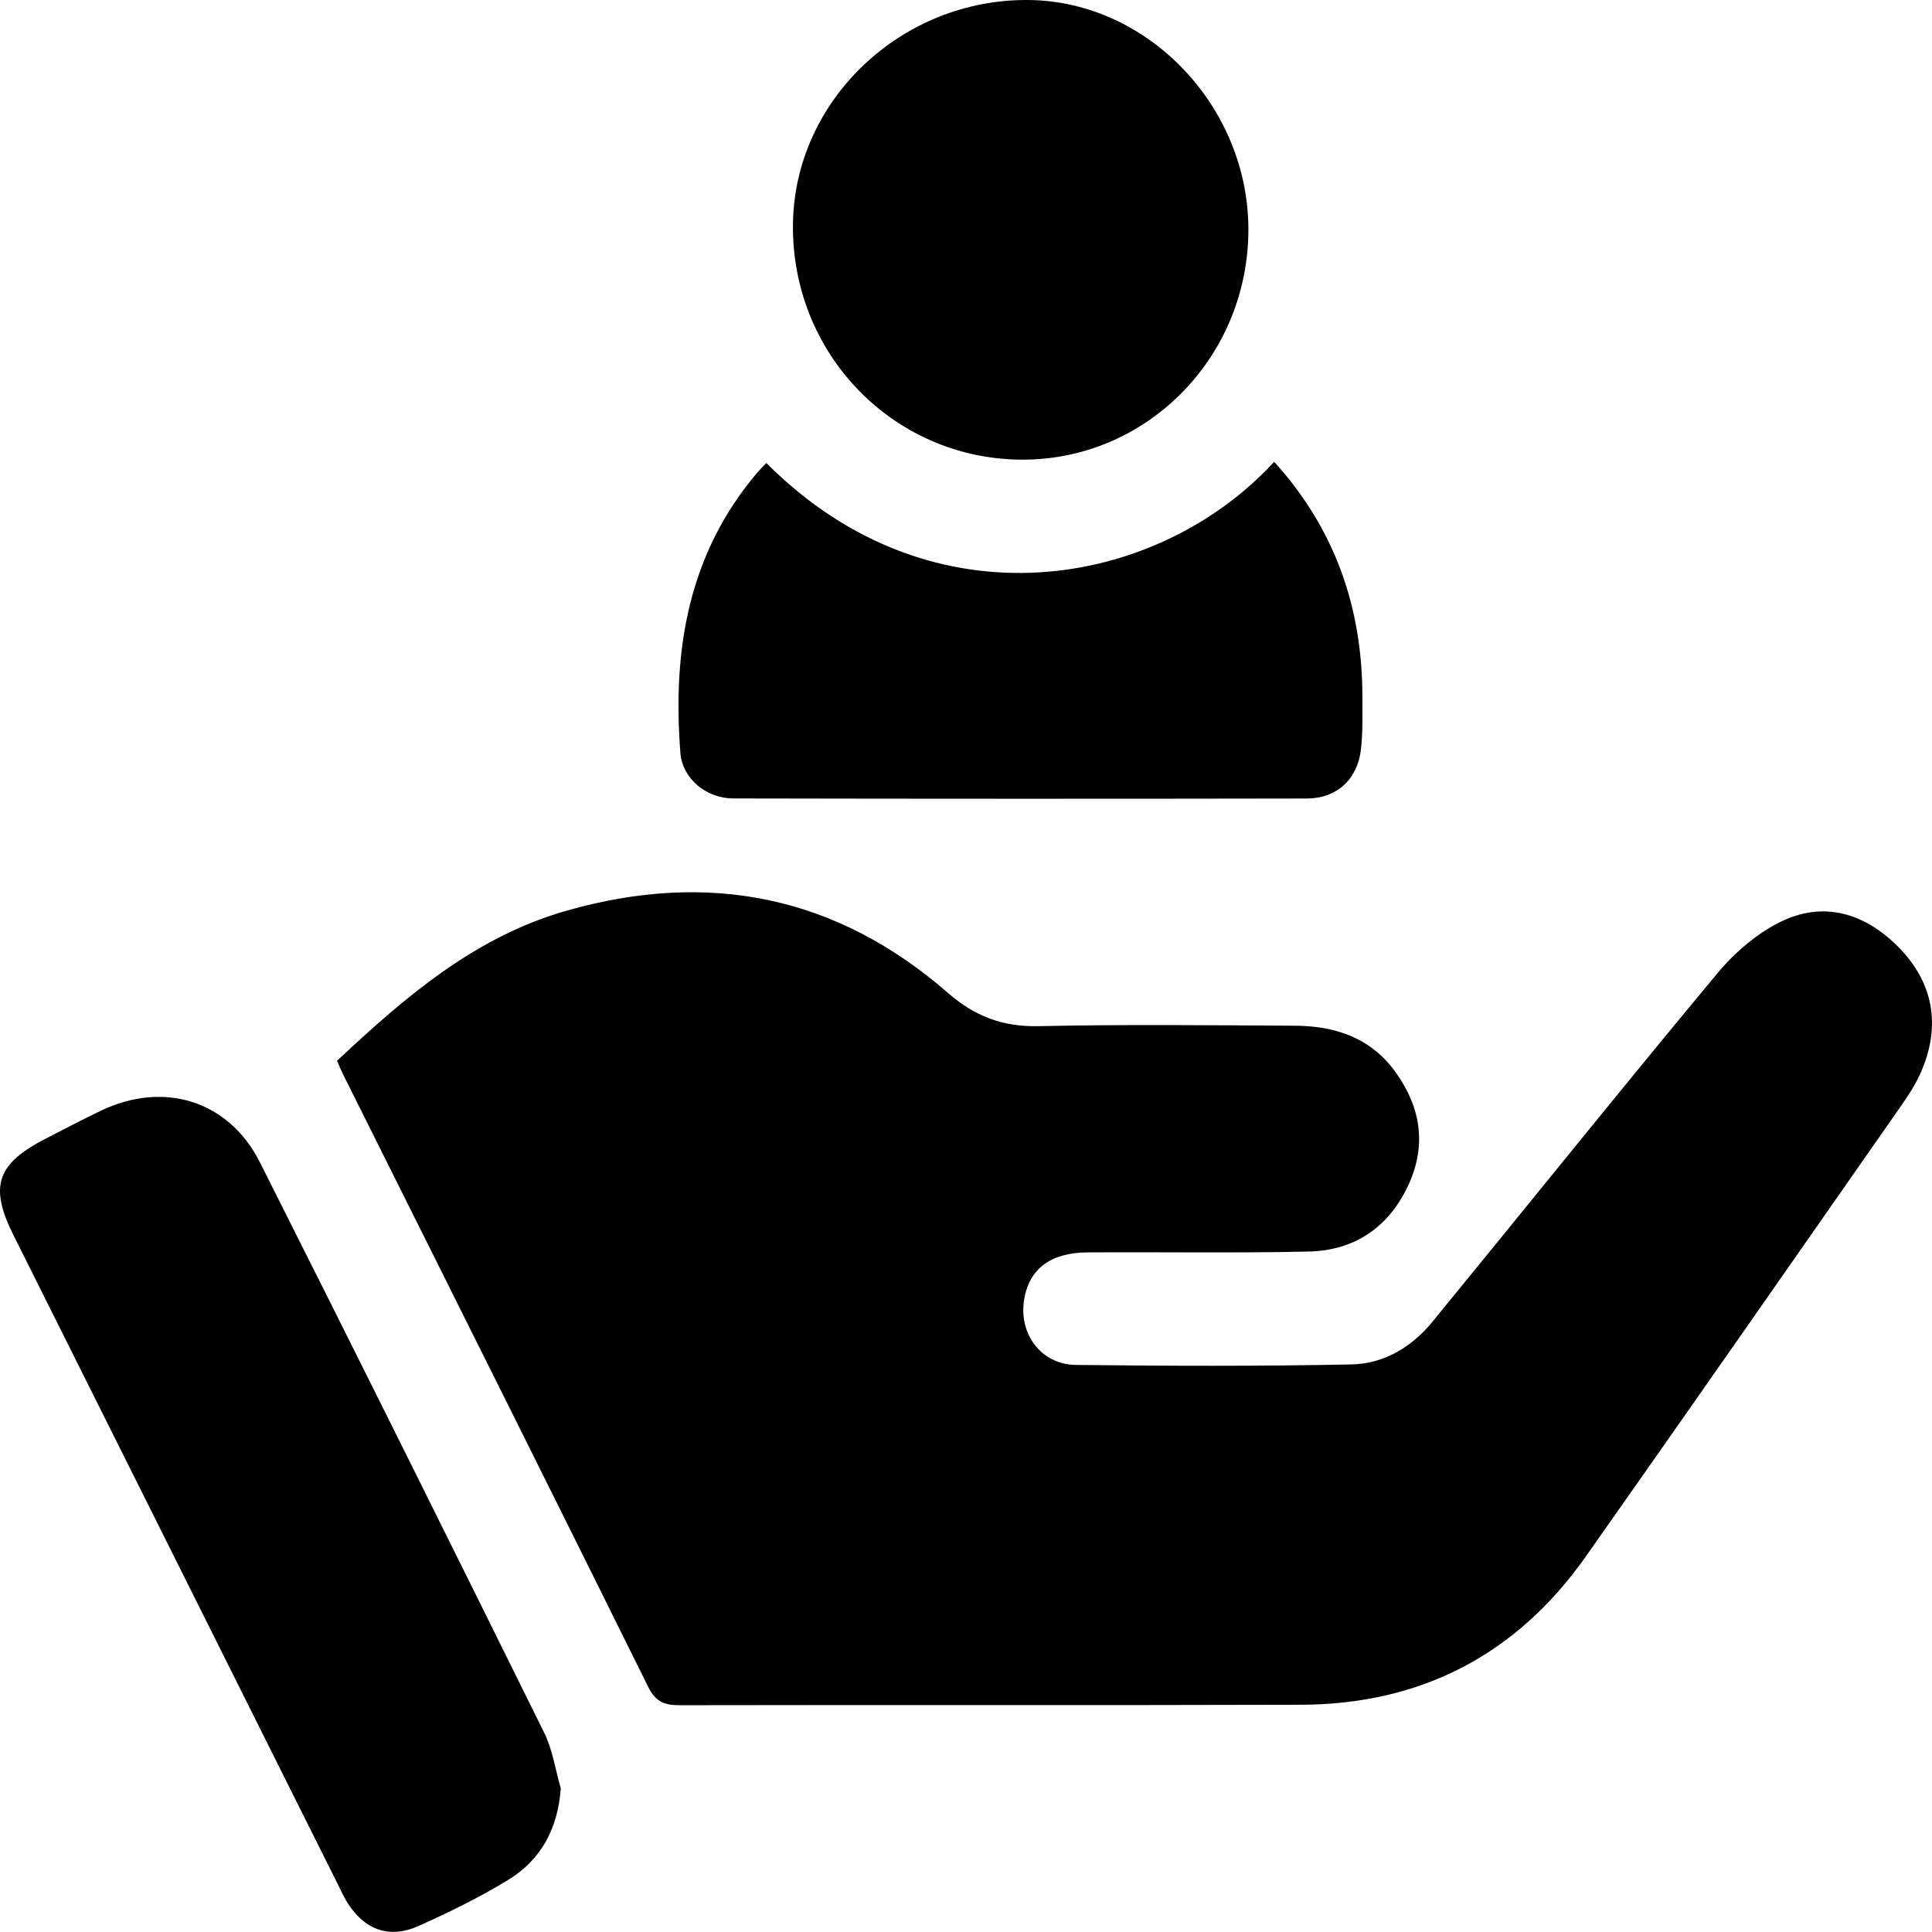
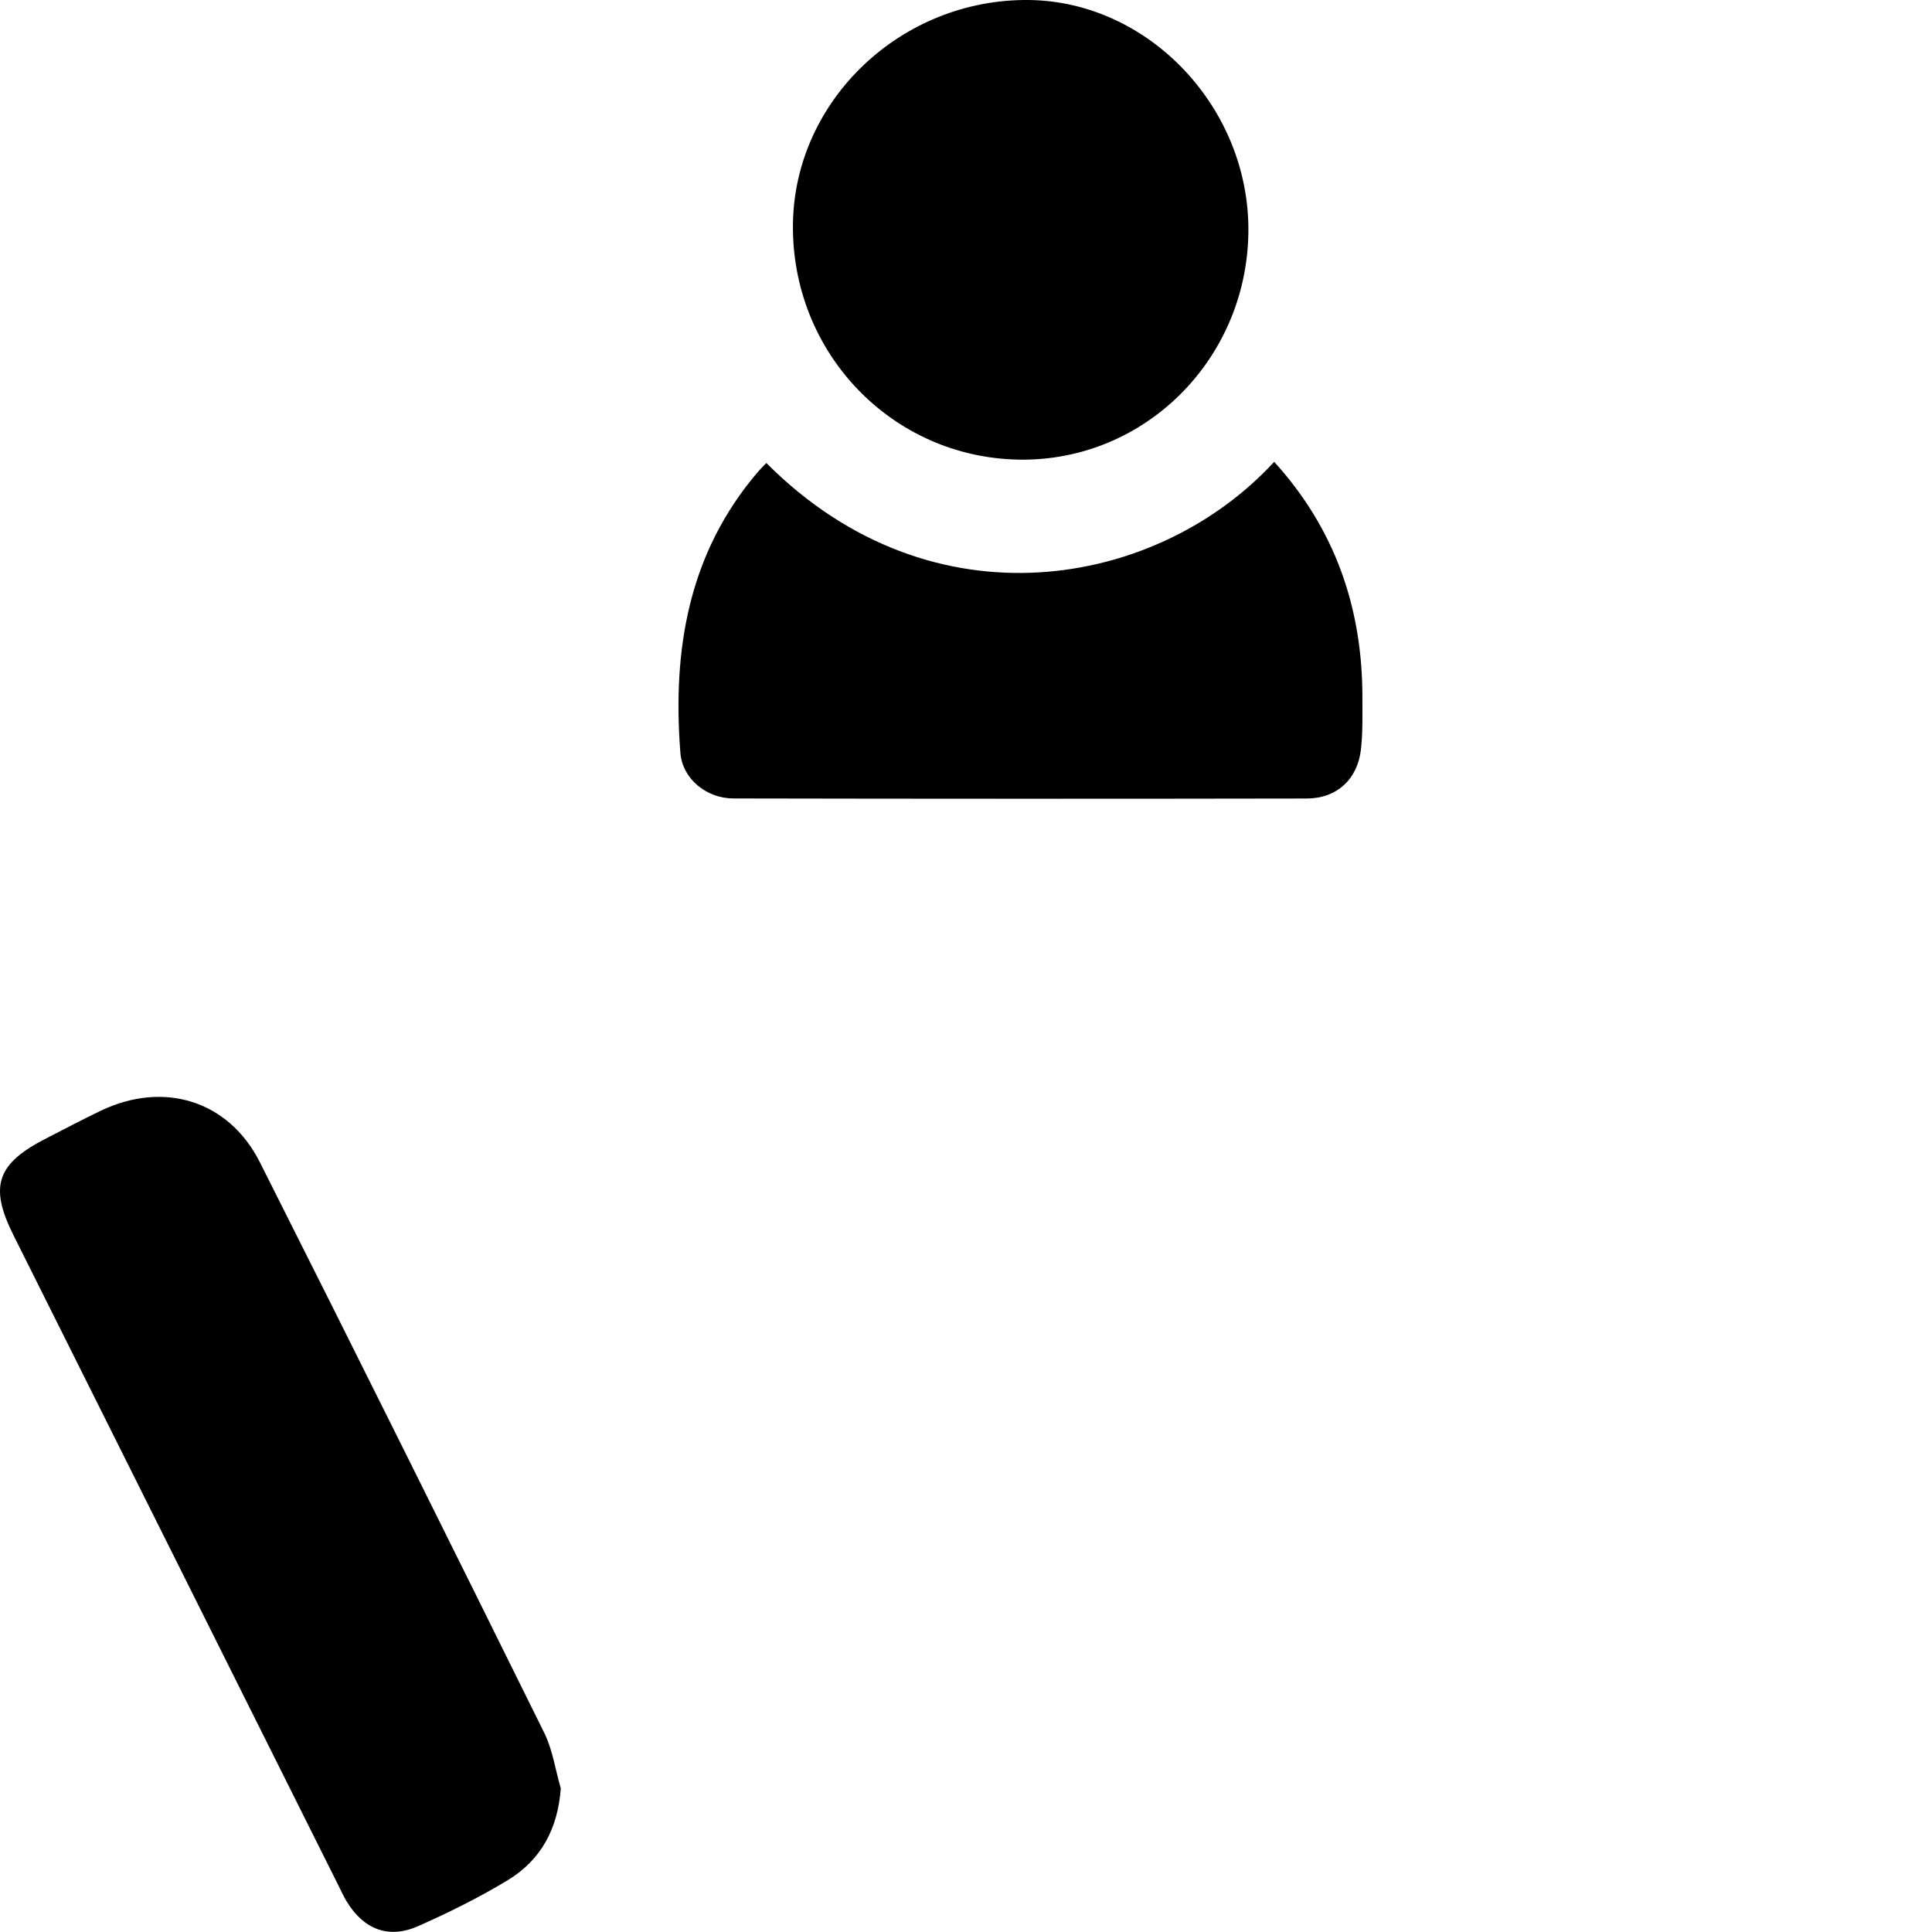
<svg xmlns="http://www.w3.org/2000/svg" version="1.1" id="Isolation_Mode" x="0px" y="0px" width="392.049px" height="392.02px" viewBox="0 0 392.049 392.02" enable-background="new 0 0 392.049 392.02" xml:space="preserve">
  <g>
-     <path fill-rule="evenodd" clip-rule="evenodd" d="M68.394,215.258c13.931-13.061,28.006-25.16,46.574-30.457   c28.749-8.202,54.719-3.057,77.326,16.632c5.549,4.832,11.176,6.956,18.479,6.799c17.322-0.373,34.656-0.185,51.985-0.091   c8.183,0.045,15.429,2.438,20.45,9.449c5.296,7.393,6.35,15.254,2.28,23.522c-4.04,8.207-10.88,12.644-19.87,12.853   c-14.988,0.35-29.99,0.071-44.985,0.177c-7.427,0.052-11.718,3.328-12.783,9.378c-1.242,7.05,3.337,13.375,10.475,13.457   c18.658,0.215,37.325,0.278,55.979-0.104c6.512-0.133,12.16-3.518,16.325-8.6c19.302-23.559,38.355-47.324,57.839-70.73   c3.592-4.315,8.276-8.352,13.305-10.701c9.037-4.22,17.481-1.025,23.982,5.881c6.926,7.355,8.058,16.186,3.78,25.453   c-1.038,2.25-2.454,4.351-3.879,6.393c-21.263,30.449-42.478,60.933-63.868,91.293c-14.035,19.92-33.441,30-57.795,30.075   c-41.989,0.129-83.979,0.008-125.969,0.092c-3.113,0.007-4.943-0.594-6.5-3.739c-20.553-41.539-41.301-82.98-61.993-124.449   C69.164,217.102,68.863,216.33,68.394,215.258z" />
    <path fill-rule="evenodd" clip-rule="evenodd" d="M113.797,362.914c-0.604,8.209-4.021,14.517-10.727,18.596   c-5.812,3.534-11.968,6.57-18.188,9.338c-5.984,2.66-11.039,0.702-14.498-4.936c-0.693-1.132-1.236-2.357-1.83-3.548   c-21.943-43.901-43.889-87.801-65.82-131.707c-4.959-9.927-3.404-14.513,6.578-19.616c3.704-1.894,7.381-3.849,11.133-5.645   c12.773-6.115,25.961-2.103,32.294,10.464c19.397,38.489,38.576,77.09,57.679,115.727   C112.138,355.068,112.699,359.124,113.797,362.914z" />
    <path fill-rule="evenodd" clip-rule="evenodd" d="M258.562,93.714c12.348,13.597,17.922,29.662,17.902,47.833   c-0.004,3.492,0.096,7.011-0.287,10.469c-0.677,6.102-4.883,10.013-11.016,10.023c-38.789,0.07-77.577,0.063-116.365-0.014   c-5.479-0.012-10.32-4.031-10.728-9.244c-1.634-20.875,1.593-40.499,15.755-57.052c0.529-0.618,1.121-1.183,1.686-1.776   C189.338,127.911,235.097,119.25,258.562,93.714z" />
    <path fill-rule="evenodd" clip-rule="evenodd" d="M253.325,47.221c-0.363,25.854-21.167,46.449-46.517,46.05   c-25.832-0.407-46.271-21.731-45.898-47.886c0.357-25.154,22.111-45.729,47.98-45.381C233.259,0.333,253.678,22.03,253.325,47.221z   " />
  </g>
</svg>